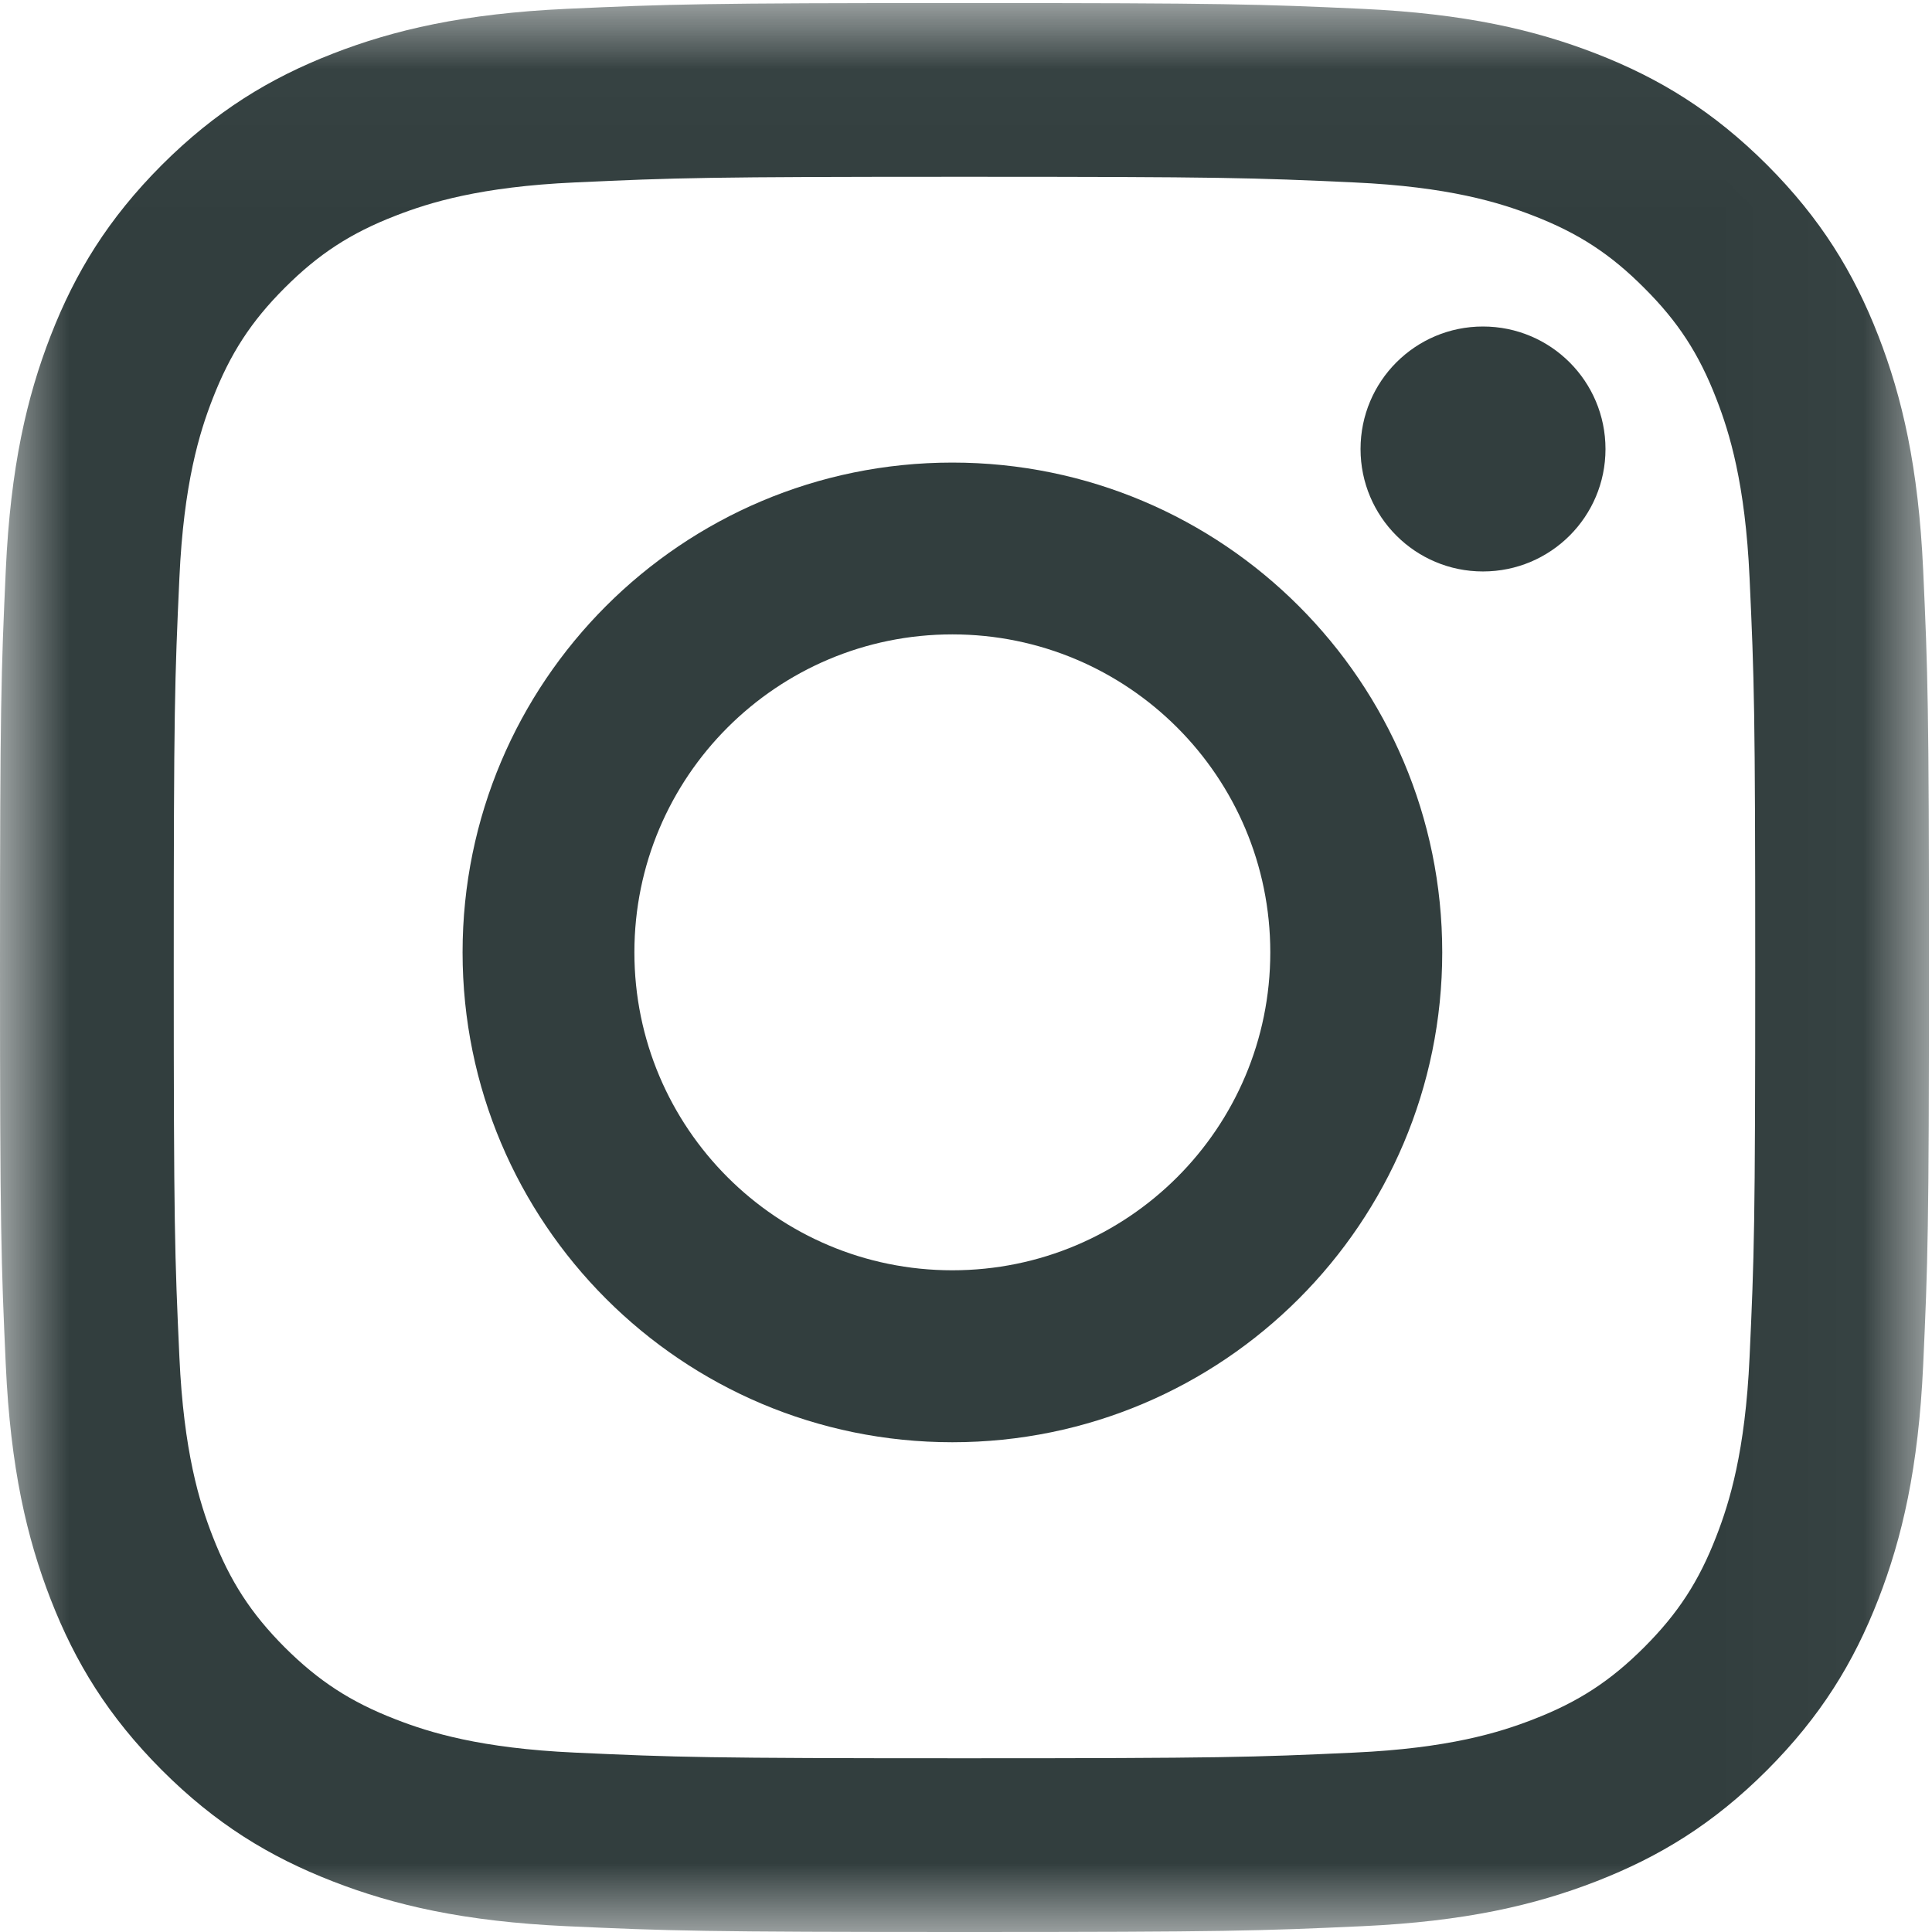
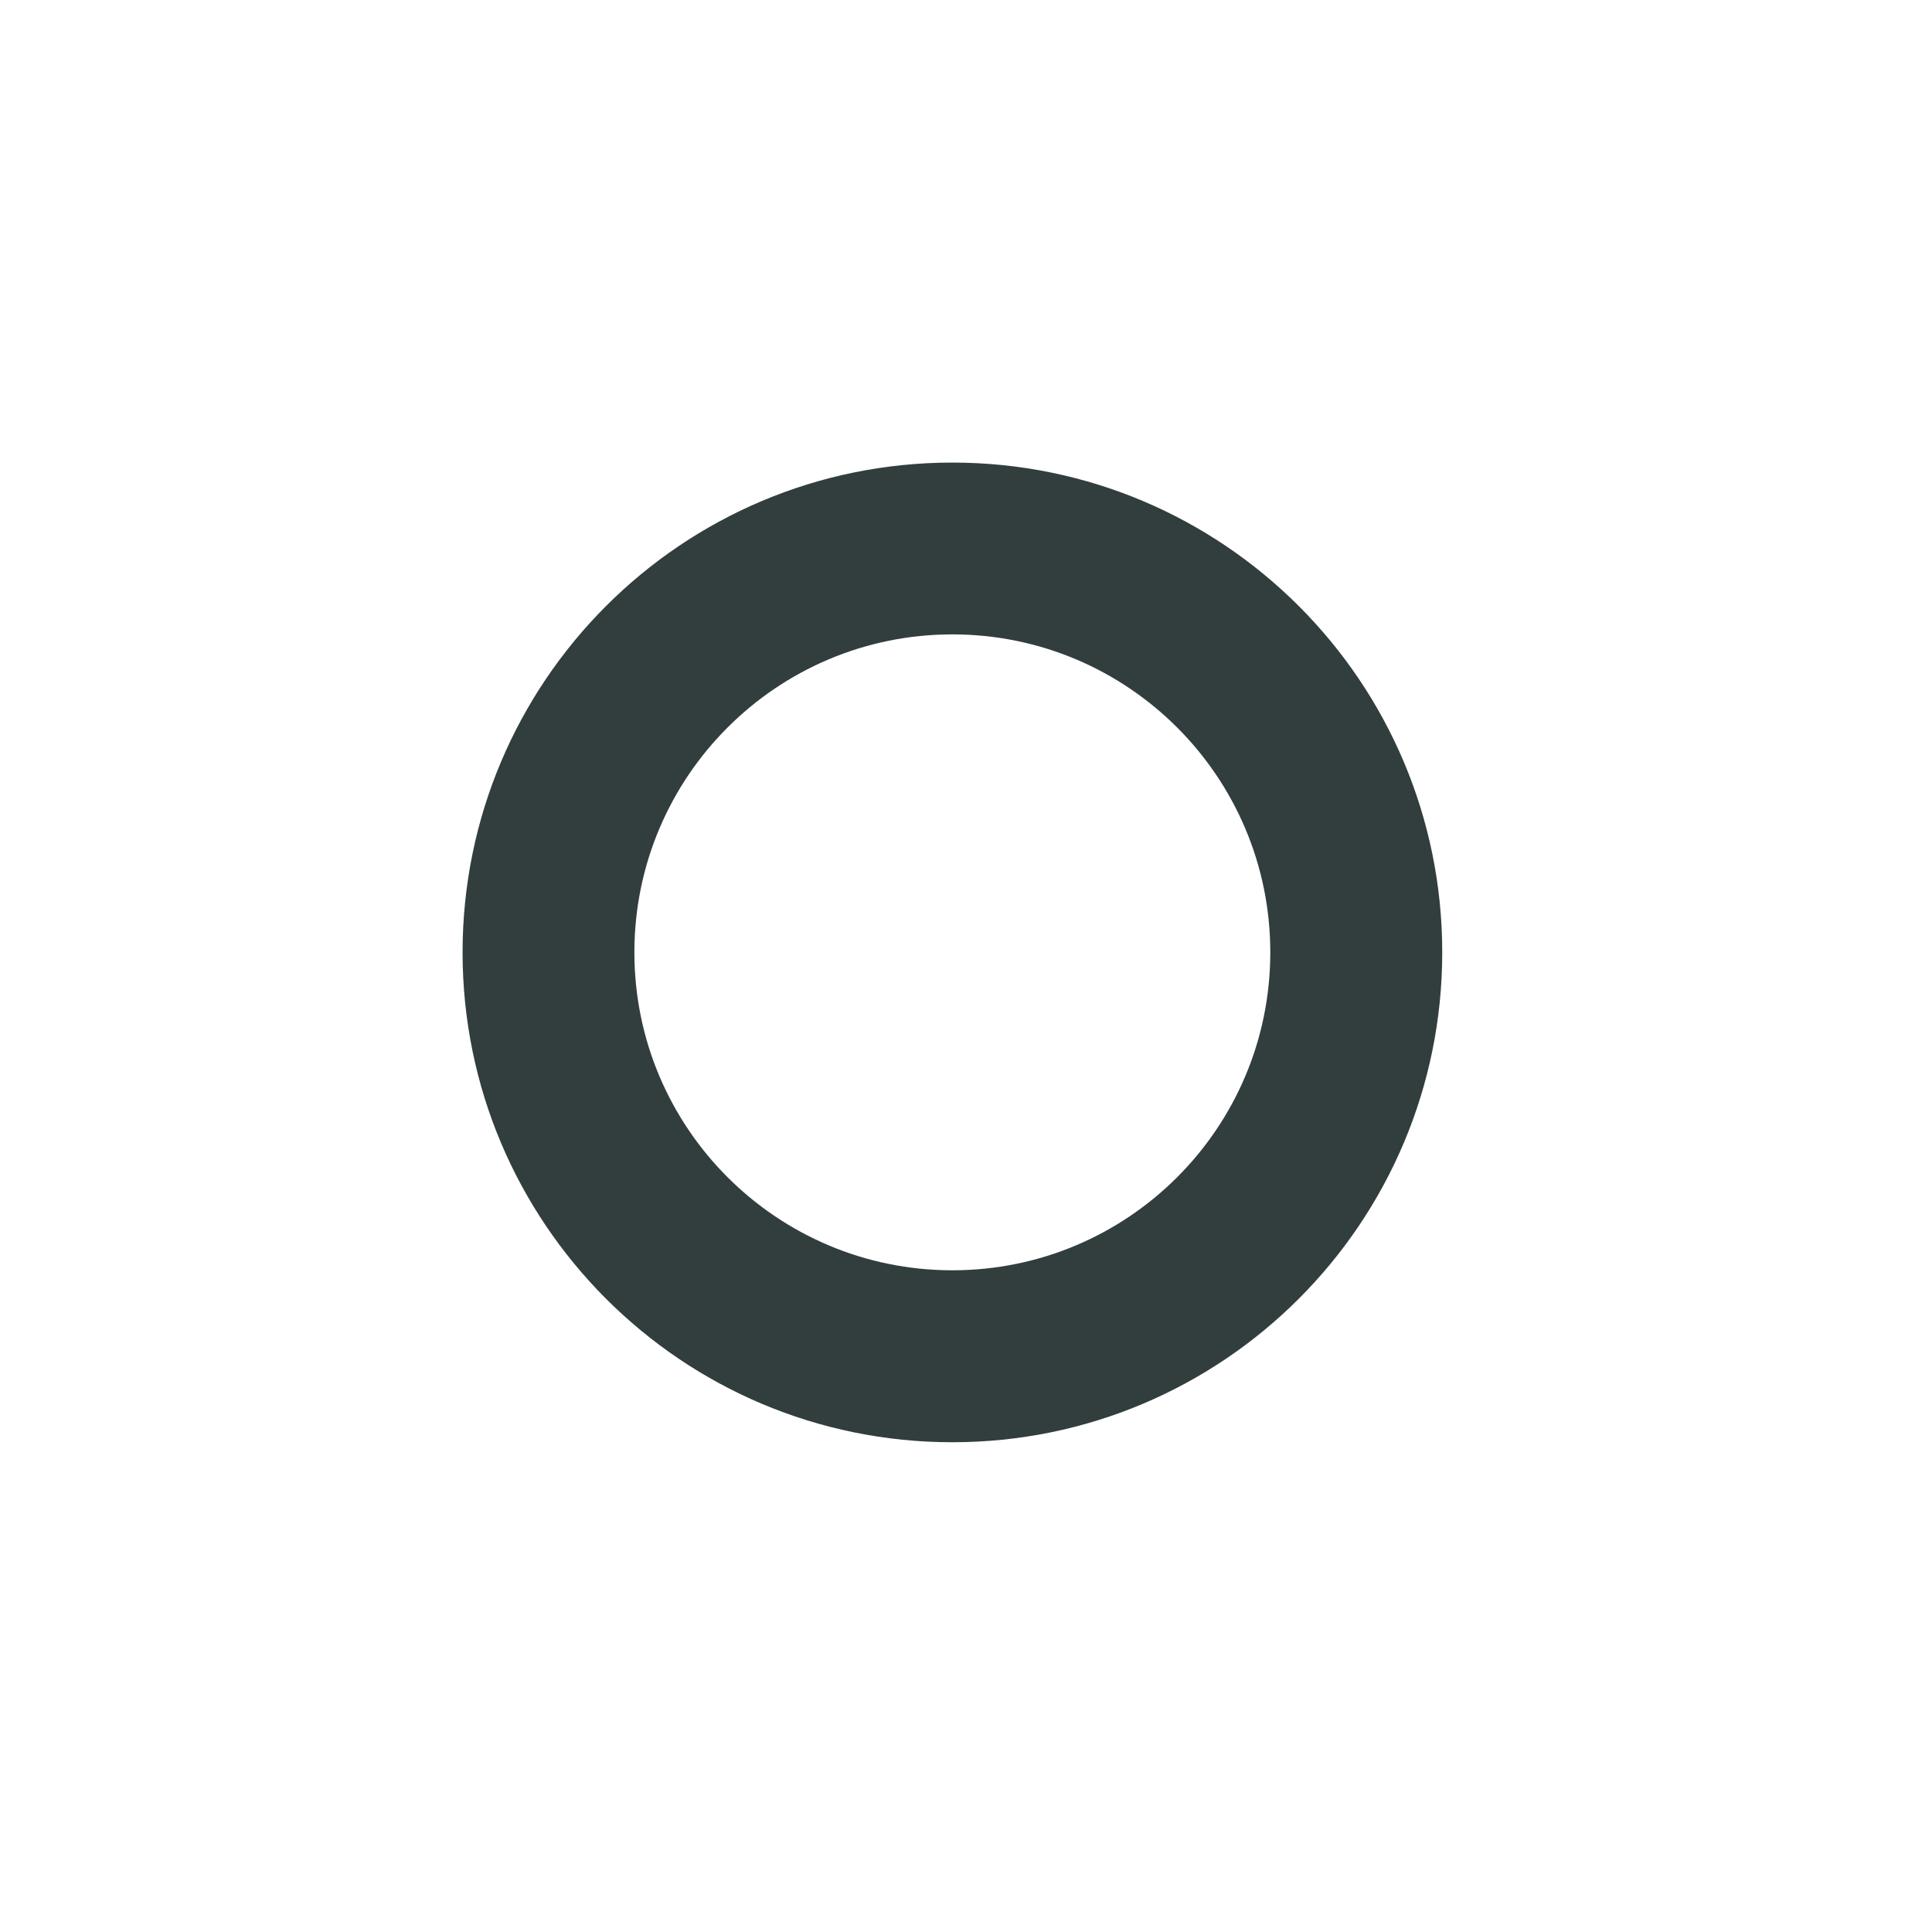
<svg xmlns="http://www.w3.org/2000/svg" xmlns:xlink="http://www.w3.org/1999/xlink" width="14px" height="14px" viewBox="0 0 14 14" version="1.1">
  <title>Instagram-icon-green</title>
  <desc>Created with Sketch.</desc>
  <defs>
    <polygon id="path-1" points="3.06345733e-05 0.022 13.978 0.022 13.978 13.998 3.06345733e-05 13.998" />
  </defs>
  <g id="Final" stroke="none" stroke-width="1" fill="none" fill-rule="evenodd">
    <g id="Artboard" transform="translate(-386, -112)">
      <g id="Instagram-icon-green" transform="translate(386, 112)">
        <g id="Group-3">
          <mask id="mask-2" fill="white">
            <use xlink:href="#path-1" />
          </mask>
          <g id="Clip-2" />
-           <path d="M6.989,0.022 C5.091,0.022 4.853,0.03 4.107,0.064 C3.364,0.098 2.855,0.216 2.411,0.389 C1.951,0.568 1.562,0.807 1.173,1.195 C0.785,1.584 0.546,1.973 0.367,2.433 C0.194,2.878 0.076,3.386 0.042,4.13 C0.008,4.875 3.06345733e-05,5.113 3.06345733e-05,7.011 C3.06345733e-05,8.909 0.008,9.147 0.042,9.893 C0.076,10.636 0.194,11.144 0.367,11.589 C0.546,12.049 0.785,12.438 1.173,12.827 C1.562,13.216 1.951,13.454 2.411,13.633 C2.855,13.806 3.364,13.924 4.107,13.958 C4.853,13.992 5.091,14 6.989,14 C8.887,14 9.125,13.992 9.871,13.958 C10.614,13.924 11.122,13.806 11.567,13.633 C12.027,13.454 12.416,13.216 12.805,12.827 C13.193,12.438 13.432,12.049 13.611,11.589 C13.784,11.144 13.902,10.636 13.936,9.893 C13.97,9.147 13.978,8.909 13.978,7.011 C13.978,5.113 13.97,4.875 13.936,4.13 C13.902,3.386 13.784,2.878 13.611,2.433 C13.432,1.973 13.193,1.584 12.805,1.195 C12.416,0.807 12.027,0.568 11.567,0.389 C11.122,0.216 10.614,0.098 9.871,0.064 C9.125,0.03 8.887,0.022 6.989,0.022 M6.989,1.281 C8.855,1.281 9.076,1.288 9.813,1.322 C10.495,1.353 10.865,1.467 11.111,1.563 C11.437,1.689 11.67,1.841 11.914,2.086 C12.159,2.33 12.311,2.563 12.437,2.889 C12.533,3.135 12.647,3.505 12.678,4.187 C12.712,4.924 12.719,5.145 12.719,7.011 C12.719,8.877 12.712,9.098 12.678,9.835 C12.647,10.517 12.533,10.887 12.437,11.133 C12.311,11.459 12.159,11.692 11.914,11.937 C11.67,12.181 11.437,12.333 11.111,12.459 C10.865,12.555 10.495,12.669 9.813,12.7 C9.076,12.734 8.855,12.741 6.989,12.741 C5.123,12.741 4.902,12.734 4.165,12.7 C3.483,12.669 3.113,12.555 2.867,12.459 C2.541,12.333 2.308,12.181 2.063,11.937 C1.819,11.692 1.668,11.459 1.541,11.133 C1.445,10.887 1.331,10.517 1.3,9.835 C1.266,9.098 1.259,8.877 1.259,7.011 C1.259,5.145 1.266,4.924 1.3,4.187 C1.331,3.505 1.445,3.135 1.541,2.889 C1.668,2.563 1.819,2.33 2.063,2.086 C2.308,1.841 2.541,1.689 2.867,1.563 C3.113,1.467 3.483,1.353 4.165,1.322 C4.902,1.288 5.123,1.281 6.989,1.281" id="Fill-1" fill="#323E3E" mask="url(#mask-2)" />
        </g>
        <path d="M6.901,9.205 C5.629,9.205 4.597,8.174 4.597,6.901 C4.597,5.629 5.629,4.597 6.901,4.597 C8.174,4.597 9.205,5.629 9.205,6.901 C9.205,8.174 8.174,9.205 6.901,9.205 M6.901,3.352 C4.941,3.352 3.352,4.941 3.352,6.901 C3.352,8.862 4.941,10.451 6.901,10.451 C8.862,10.451 10.451,8.862 10.451,6.901 C10.451,4.941 8.862,3.352 6.901,3.352" id="Fill-4" fill="#323E3E" />
-         <path d="M11.634,3.254 C11.634,3.744 11.237,4.141 10.746,4.141 C10.256,4.141 9.859,3.744 9.859,3.254 C9.859,2.763 10.256,2.366 10.746,2.366 C11.237,2.366 11.634,2.763 11.634,3.254" id="Fill-5" fill="#323E3E" />
      </g>
    </g>
  </g>
</svg>